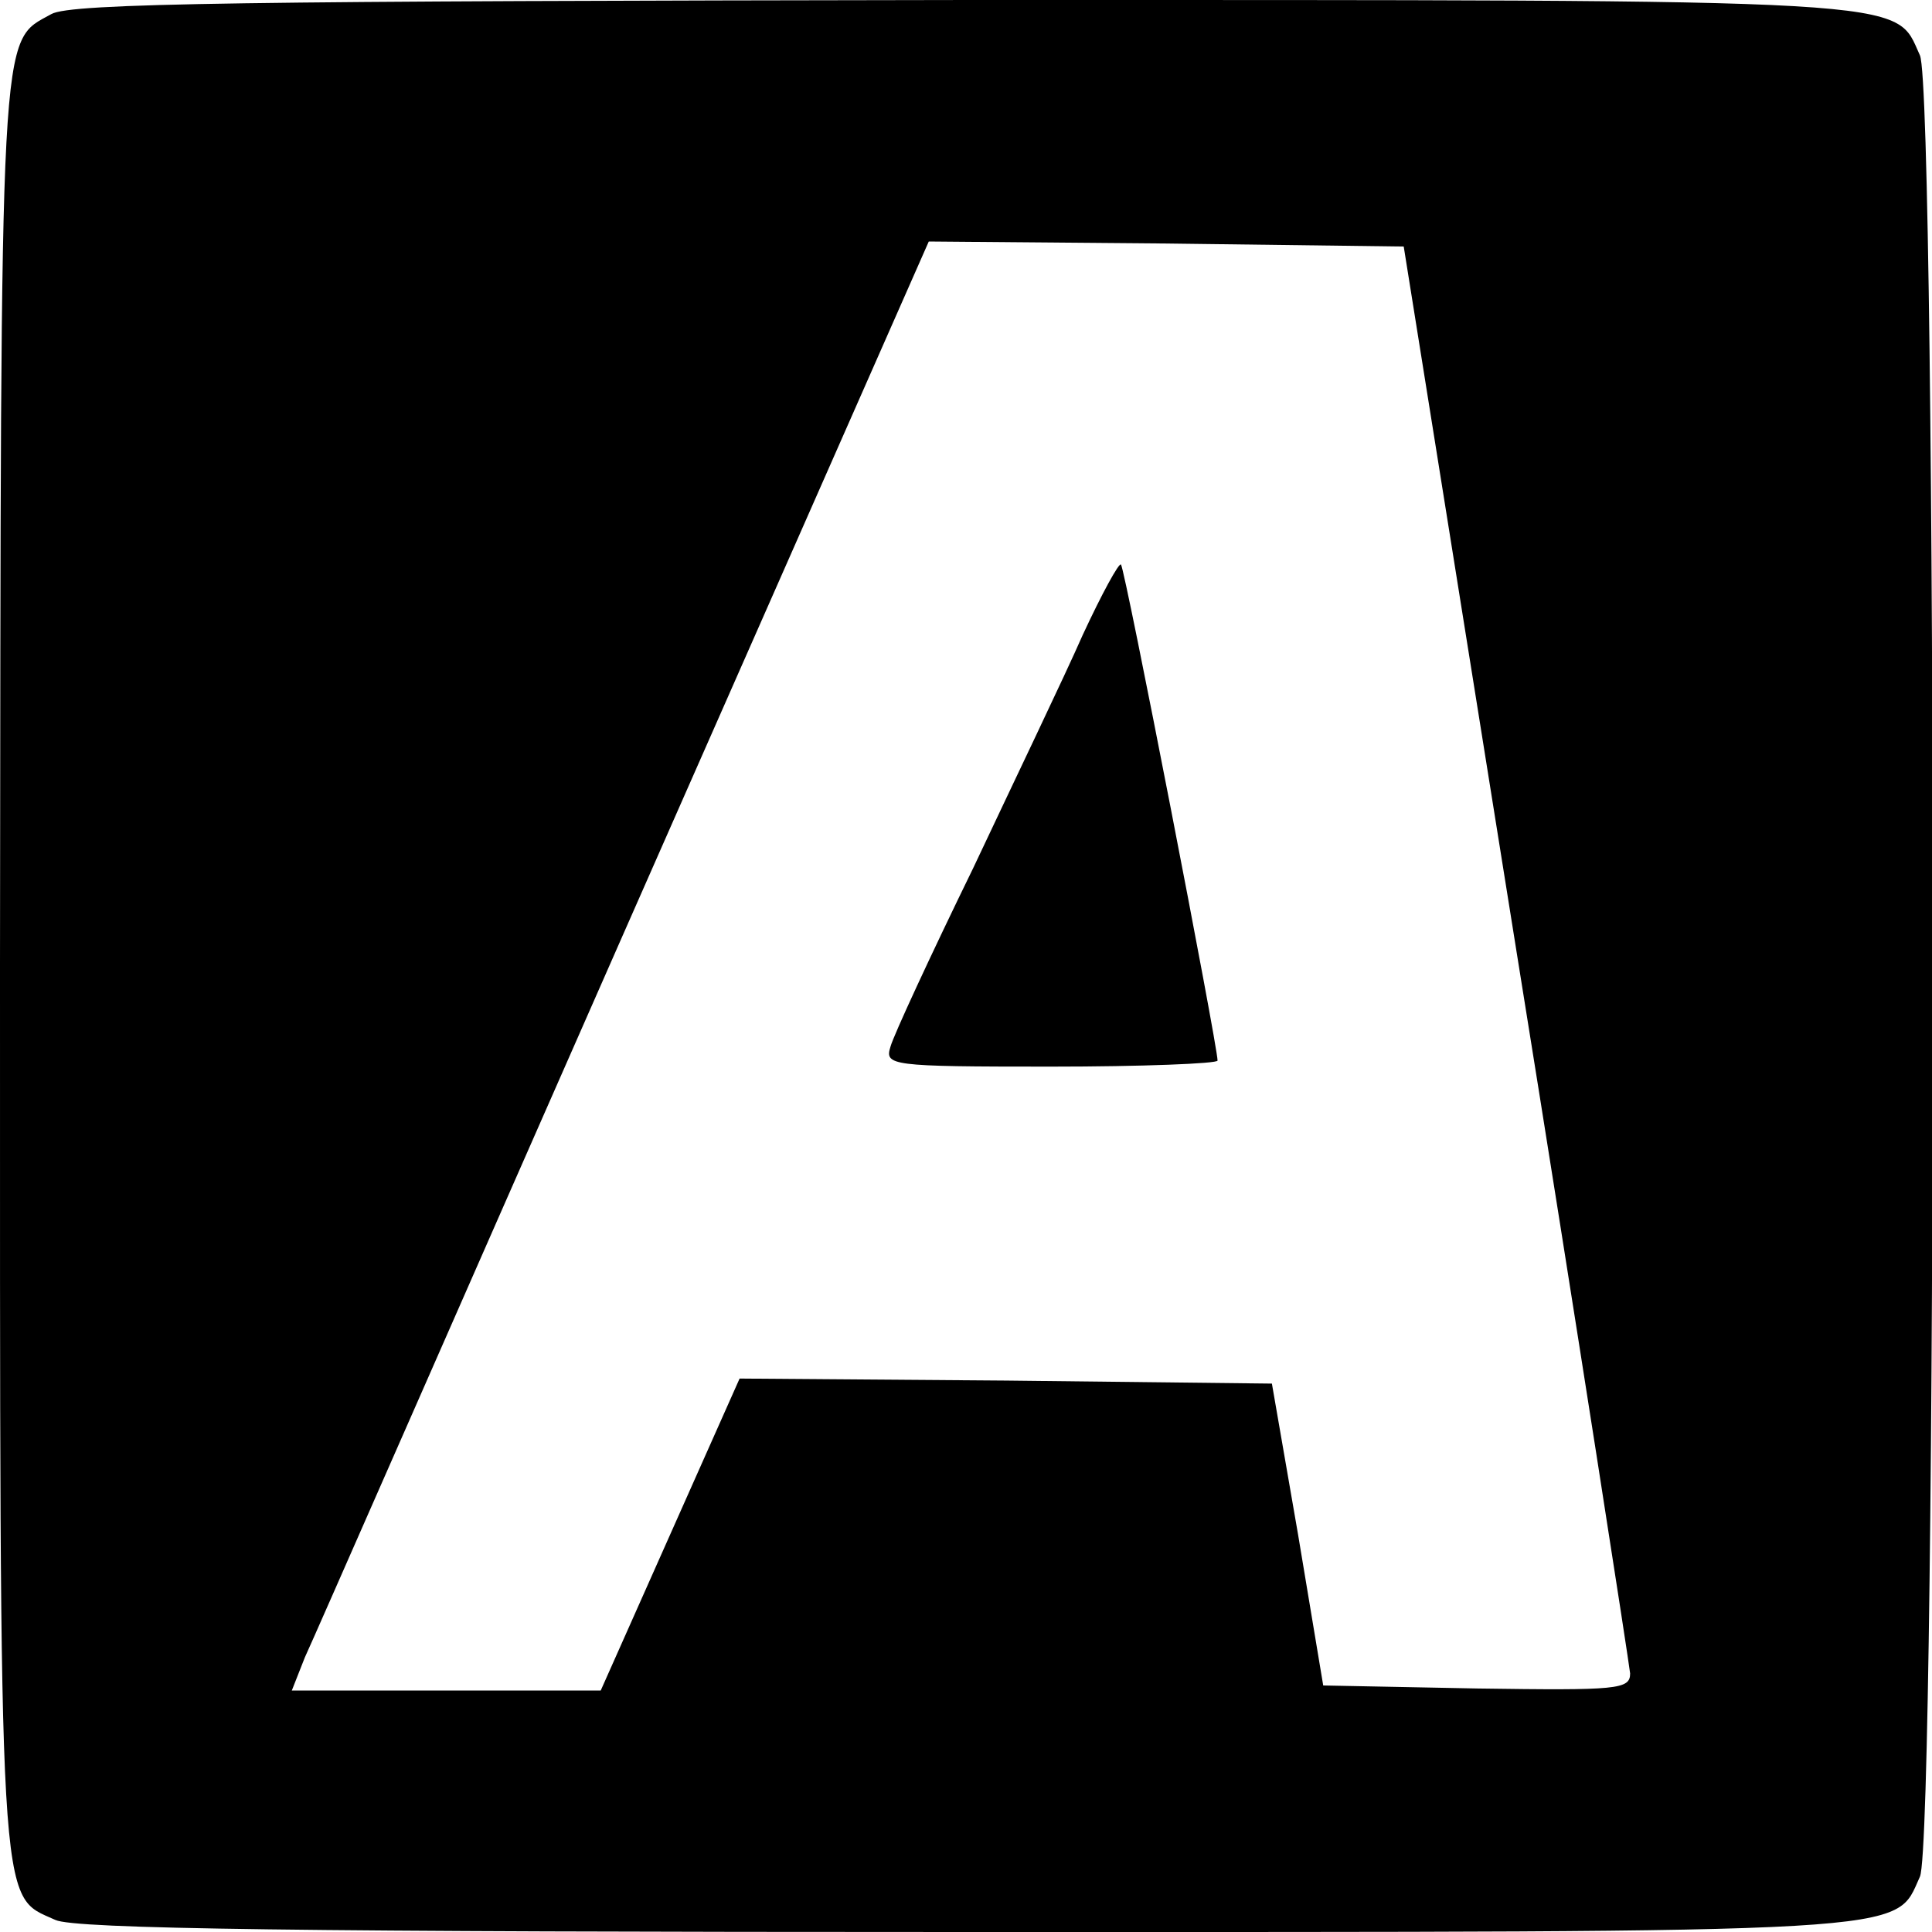
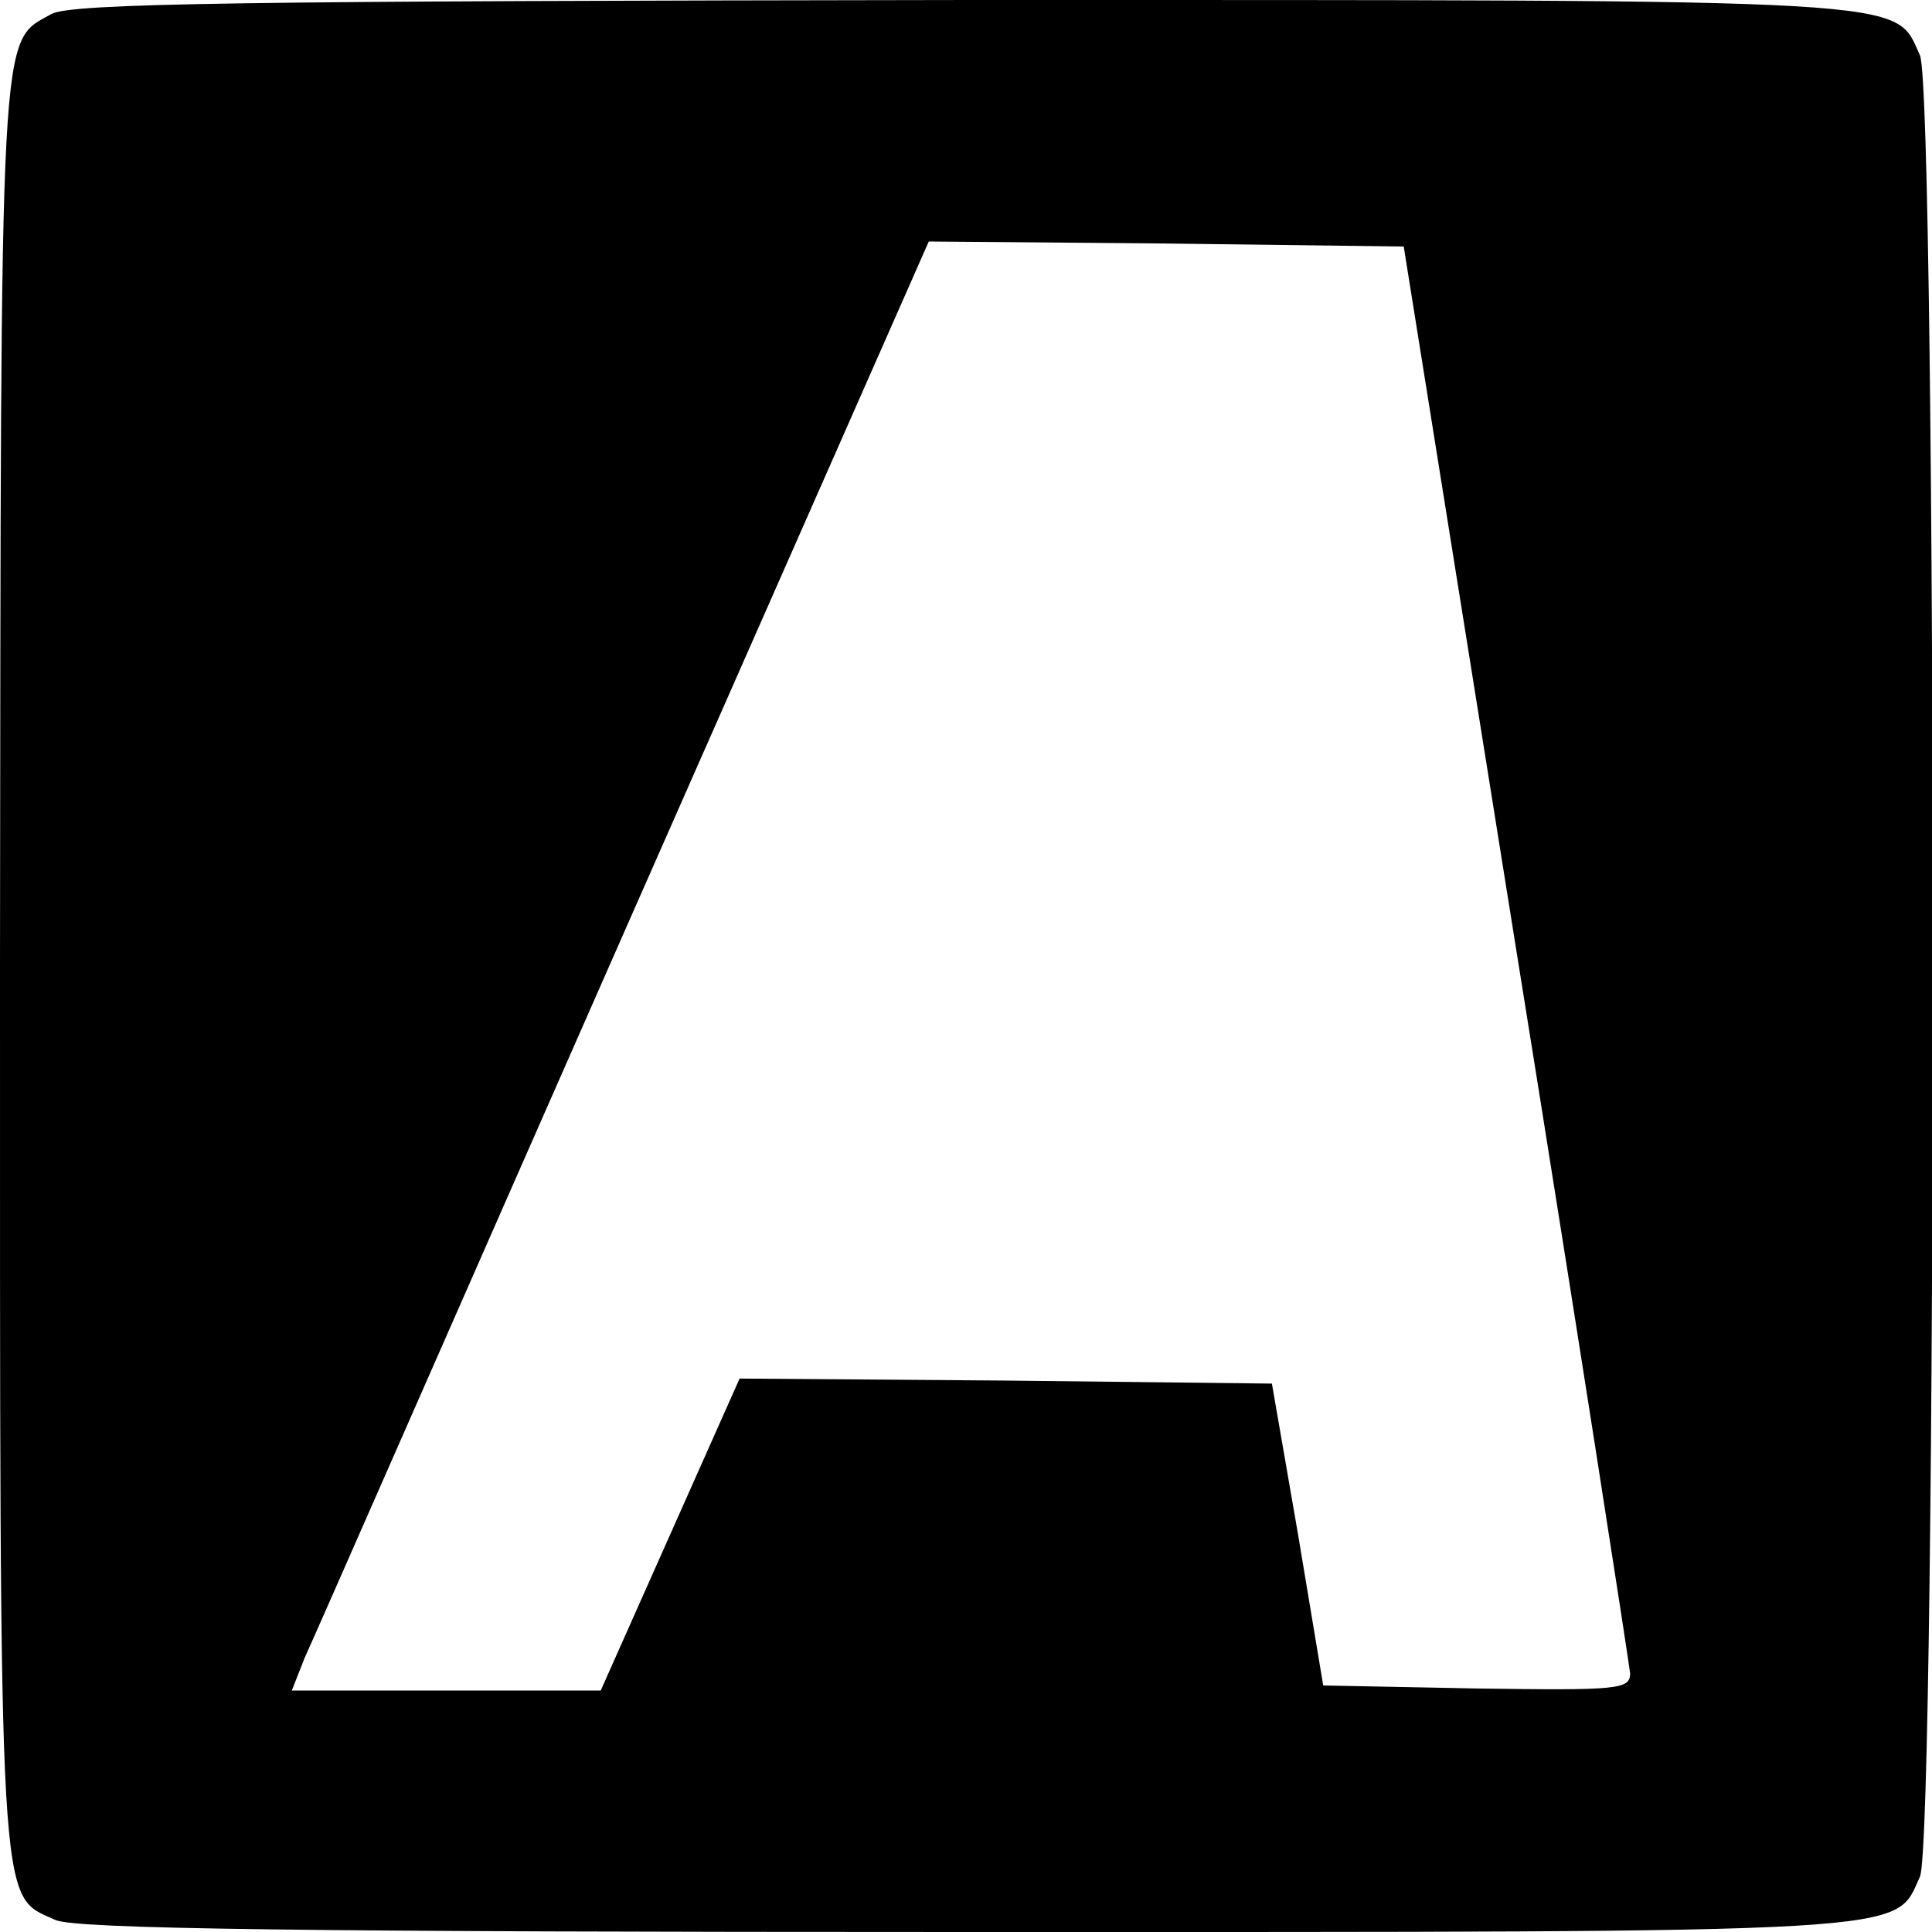
<svg xmlns="http://www.w3.org/2000/svg" version="1.0" width="192pt" height="192pt" viewBox="0 0 192 192" preserveAspectRatio="xMidYMid meet">
  <g transform="translate(0,192) scale(0.1,-0.1)" fill="#000000" stroke="none">
    <path d="M51 1906 c-52 -29 -50 3 -51 -944 0 -959 -2 -924 55 -950 19 -9 245 -12 906 -12 956 0 921 -2 947 55 17 37 17 1773 0 1810 -26 57 9 55 -950 55 -714 -1 -888 -3 -907 -14z m1456 -931 c62 -385 112 -708 113 -718 0 -16 -12 -17 -152 -15 l-153 3 -25 150 -26 150 -264 3 -265 2 -69 -155 -69 -155 -154 0 -153 0 13 33 c8 17 150 341 317 720 l303 687 236 -2 236 -3 112 -700z" />
-     <path d="M1076 1289 c-18 -41 -68 -145 -109 -232 -42 -86 -79 -166 -82 -177 -6 -19 -1 -20 159 -20 91 0 166 3 166 6 0 15 -92 489 -96 493 -2 2 -19 -29 -38 -70z" />
  </g>
</svg>